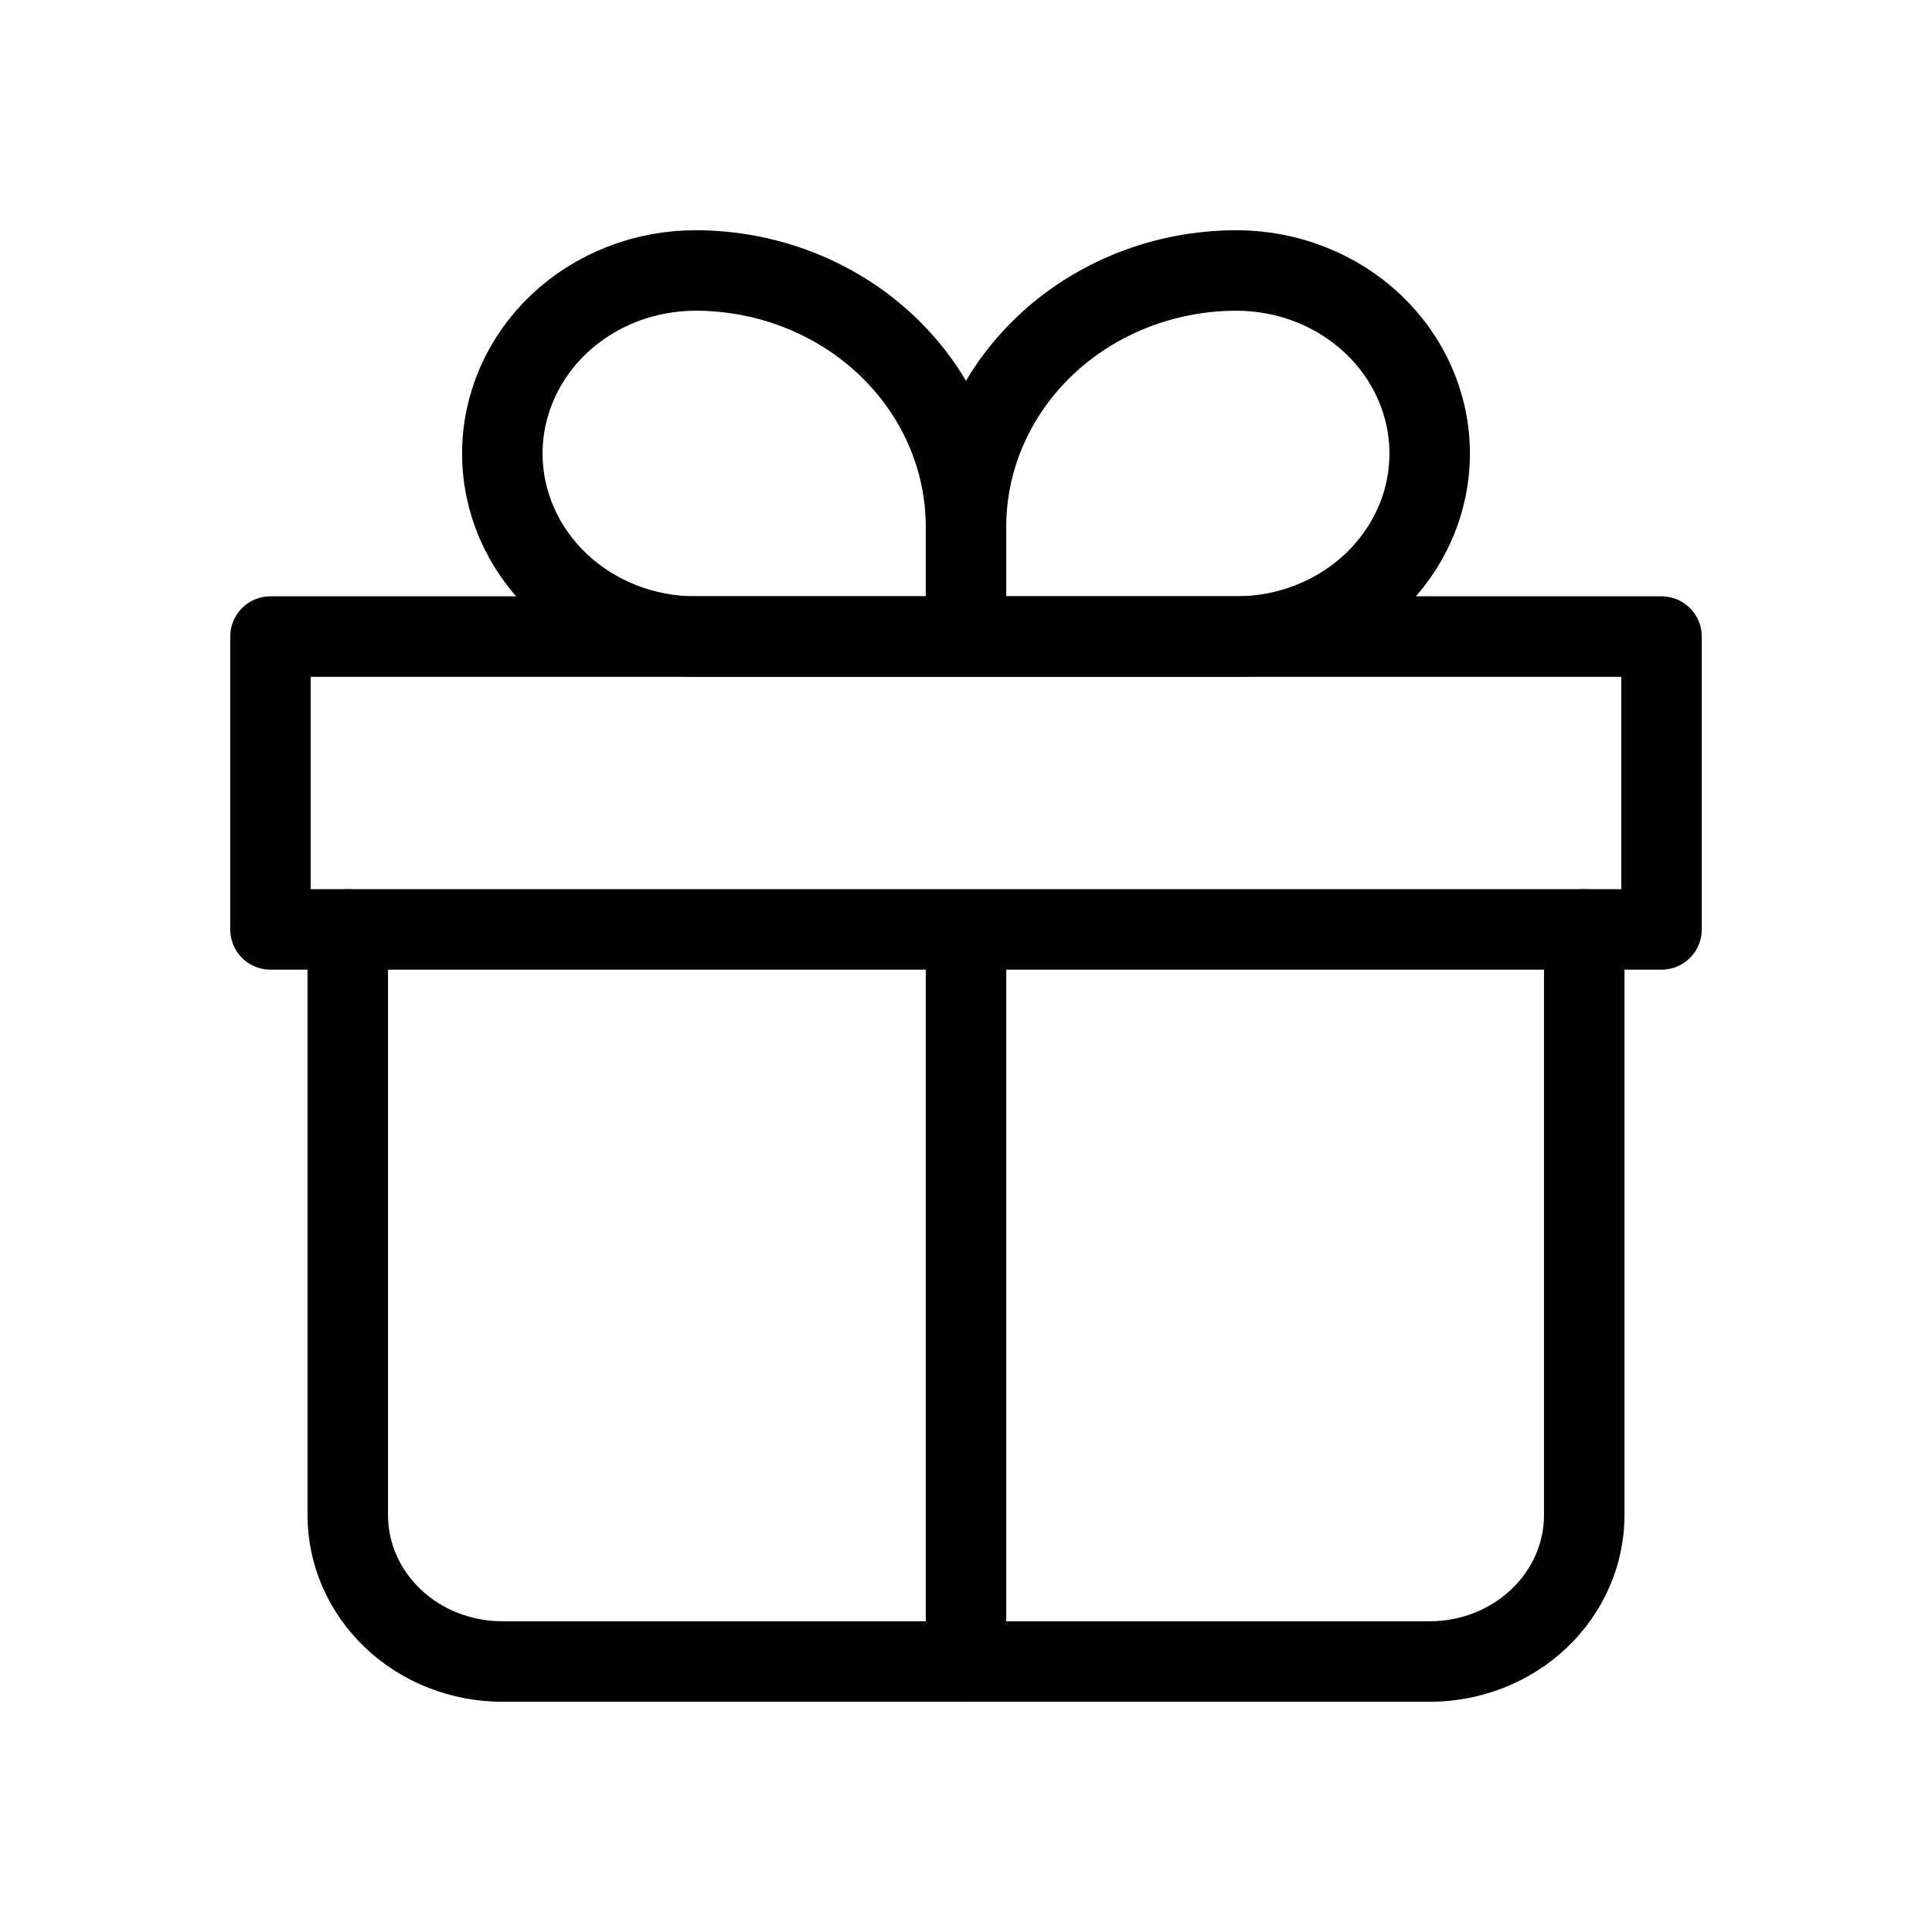
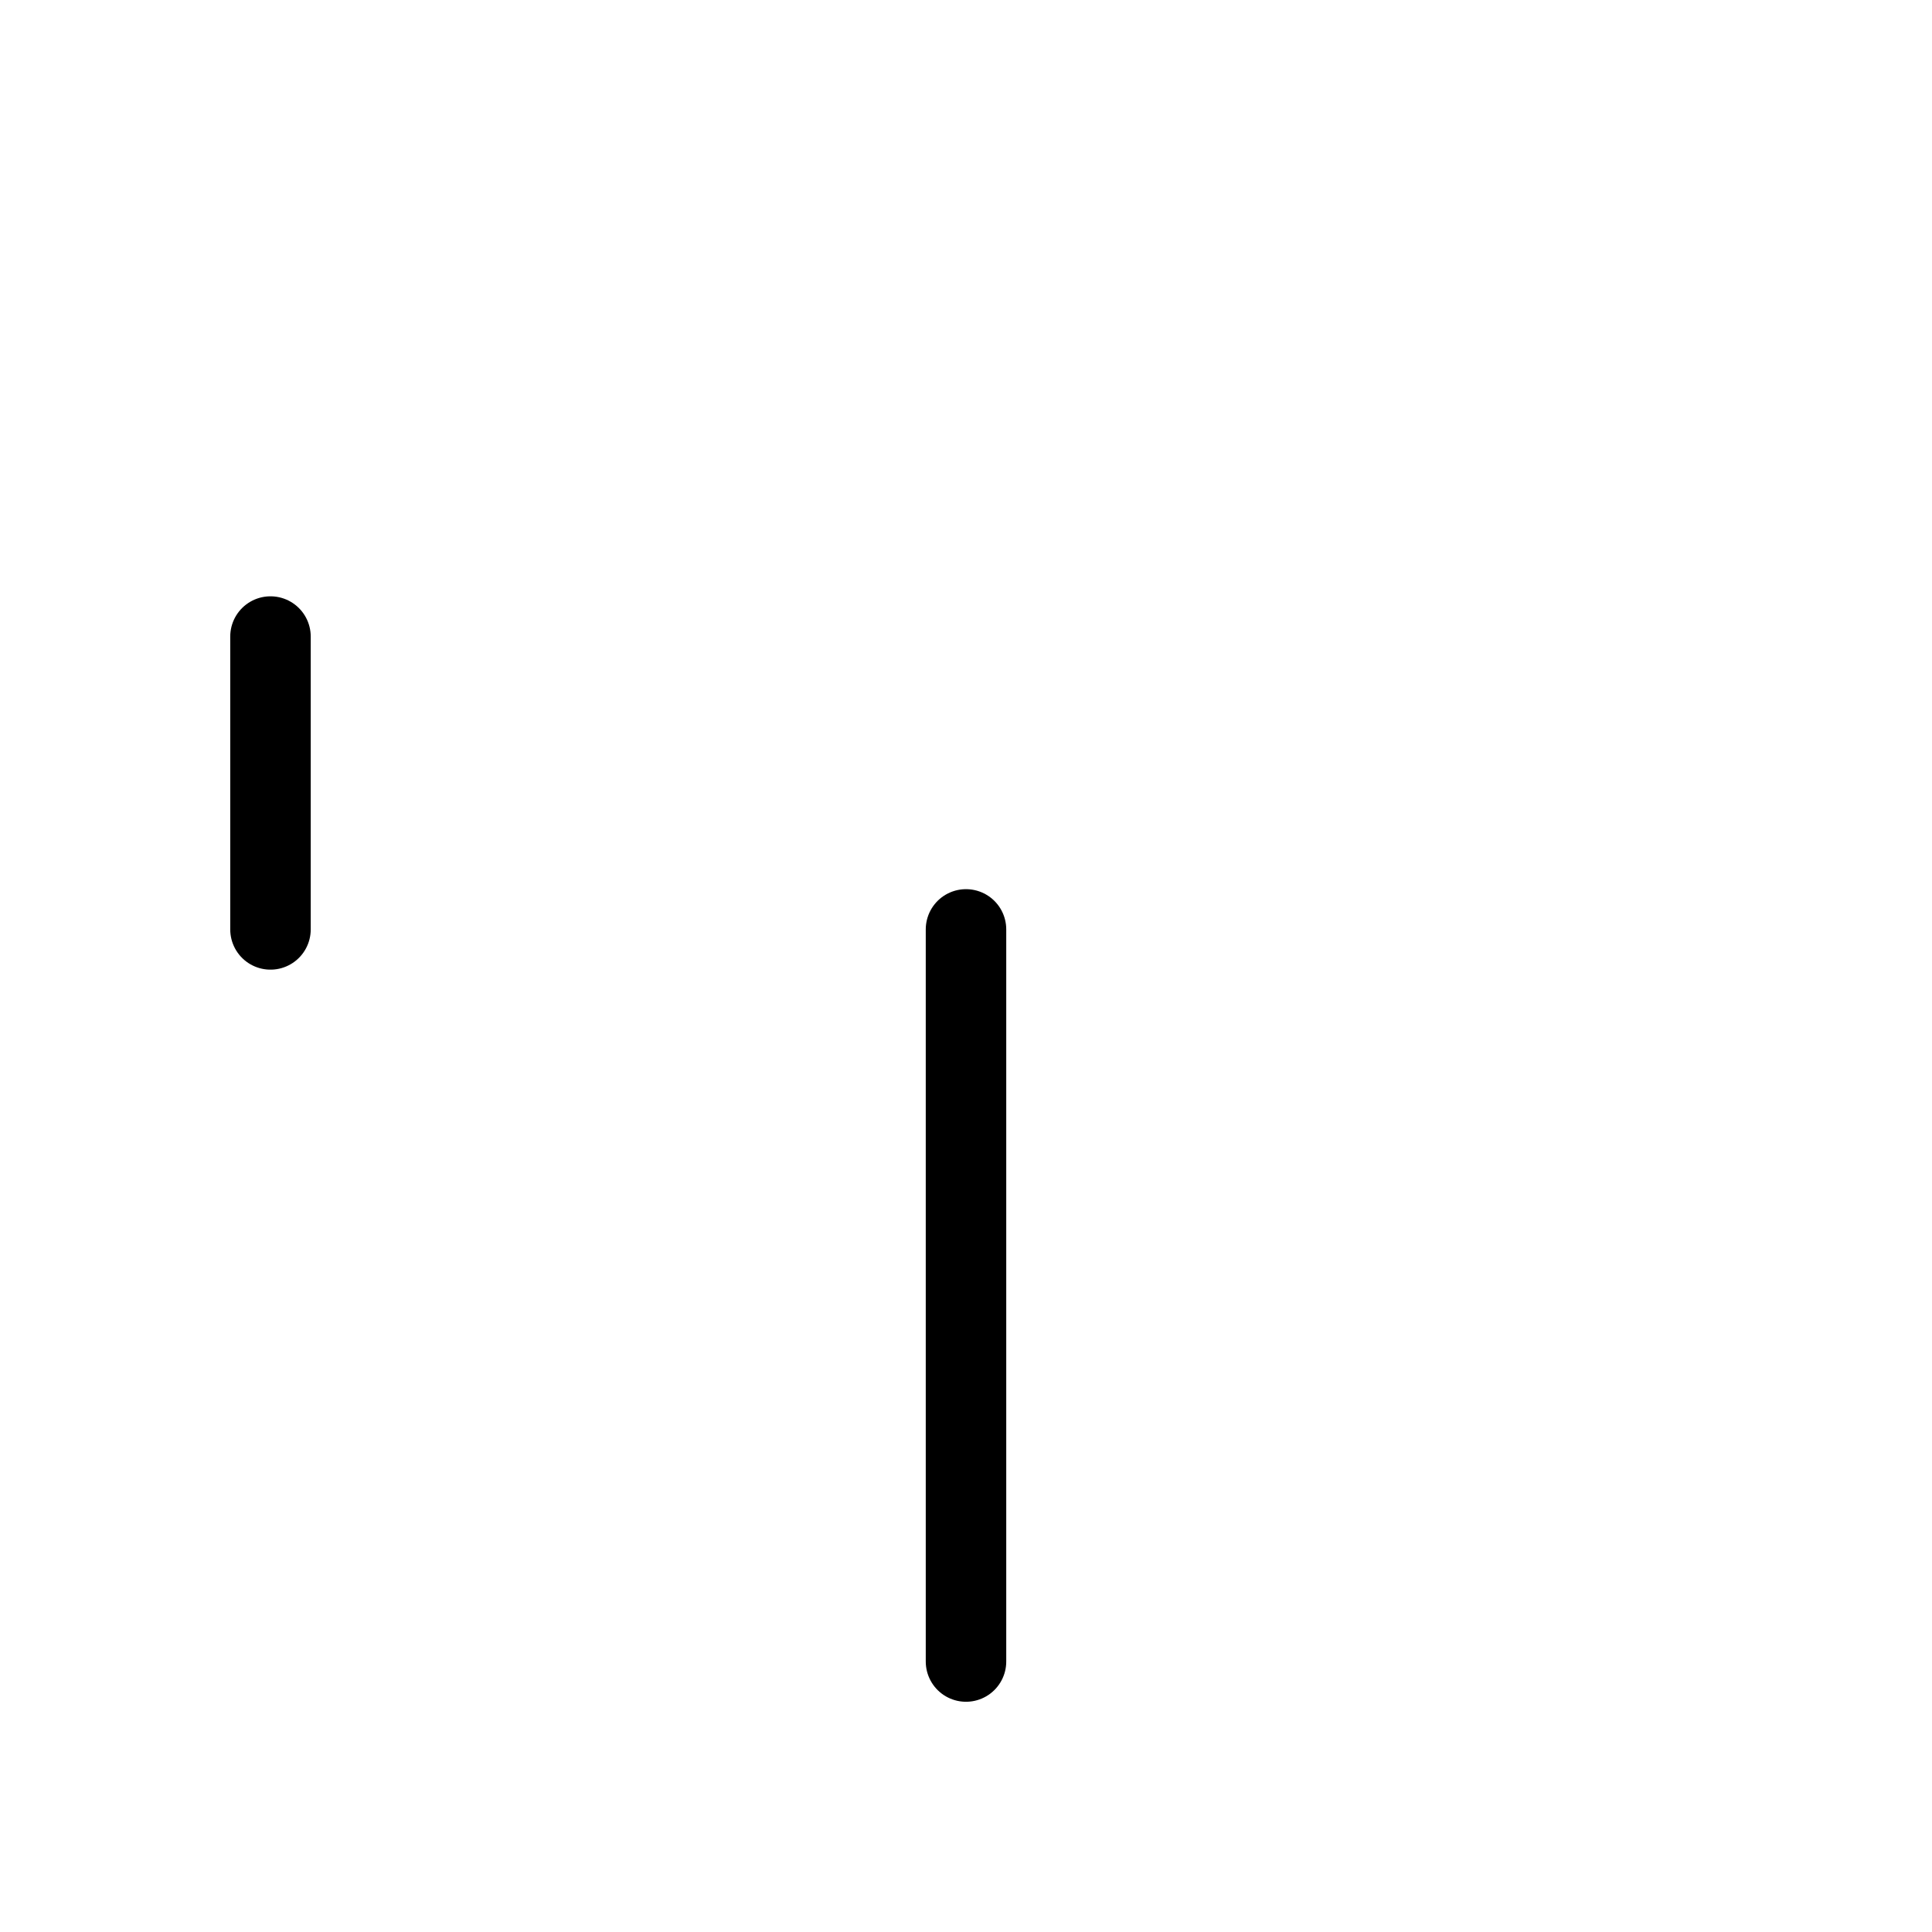
<svg xmlns="http://www.w3.org/2000/svg" fill="none" viewBox="0 0 50 50" height="50" width="50">
-   <path stroke-linejoin="round" stroke-linecap="round" stroke-width="2.083" stroke="black" d="M9 24.053V39.211C9 40.215 9.421 41.179 10.172 41.89C10.922 42.601 11.939 43 13 43H37C38.061 43 39.078 42.601 39.828 41.89C40.579 41.179 41 40.215 41 39.211V24.053" />
-   <path stroke-linejoin="round" stroke-width="2.083" stroke="black" d="M25 13.632C25 11.873 24.262 10.186 22.95 8.942C21.637 7.699 19.857 7 18 7C16.674 7 15.402 7.499 14.464 8.387C13.527 9.276 13 10.481 13 11.737C13 12.993 13.527 14.198 14.464 15.086C15.402 15.975 16.674 16.474 18 16.474H25M25 13.632V16.474M25 13.632C25 11.873 25.738 10.186 27.05 8.942C28.363 7.699 30.143 7 32 7C33.326 7 34.598 7.499 35.535 8.387C36.473 9.276 37 10.481 37 11.737C37 12.359 36.871 12.975 36.619 13.55C36.368 14.124 36 14.646 35.535 15.086C35.071 15.526 34.52 15.875 33.913 16.113C33.307 16.351 32.657 16.474 32 16.474H25" />
-   <path stroke-linejoin="round" stroke-linecap="round" stroke-width="2.083" stroke="black" d="M25 24.053V43M7 16.474H43V24.053H7V16.474Z" />
+   <path stroke-linejoin="round" stroke-linecap="round" stroke-width="2.083" stroke="black" d="M25 24.053V43M7 16.474V24.053H7V16.474Z" />
</svg>